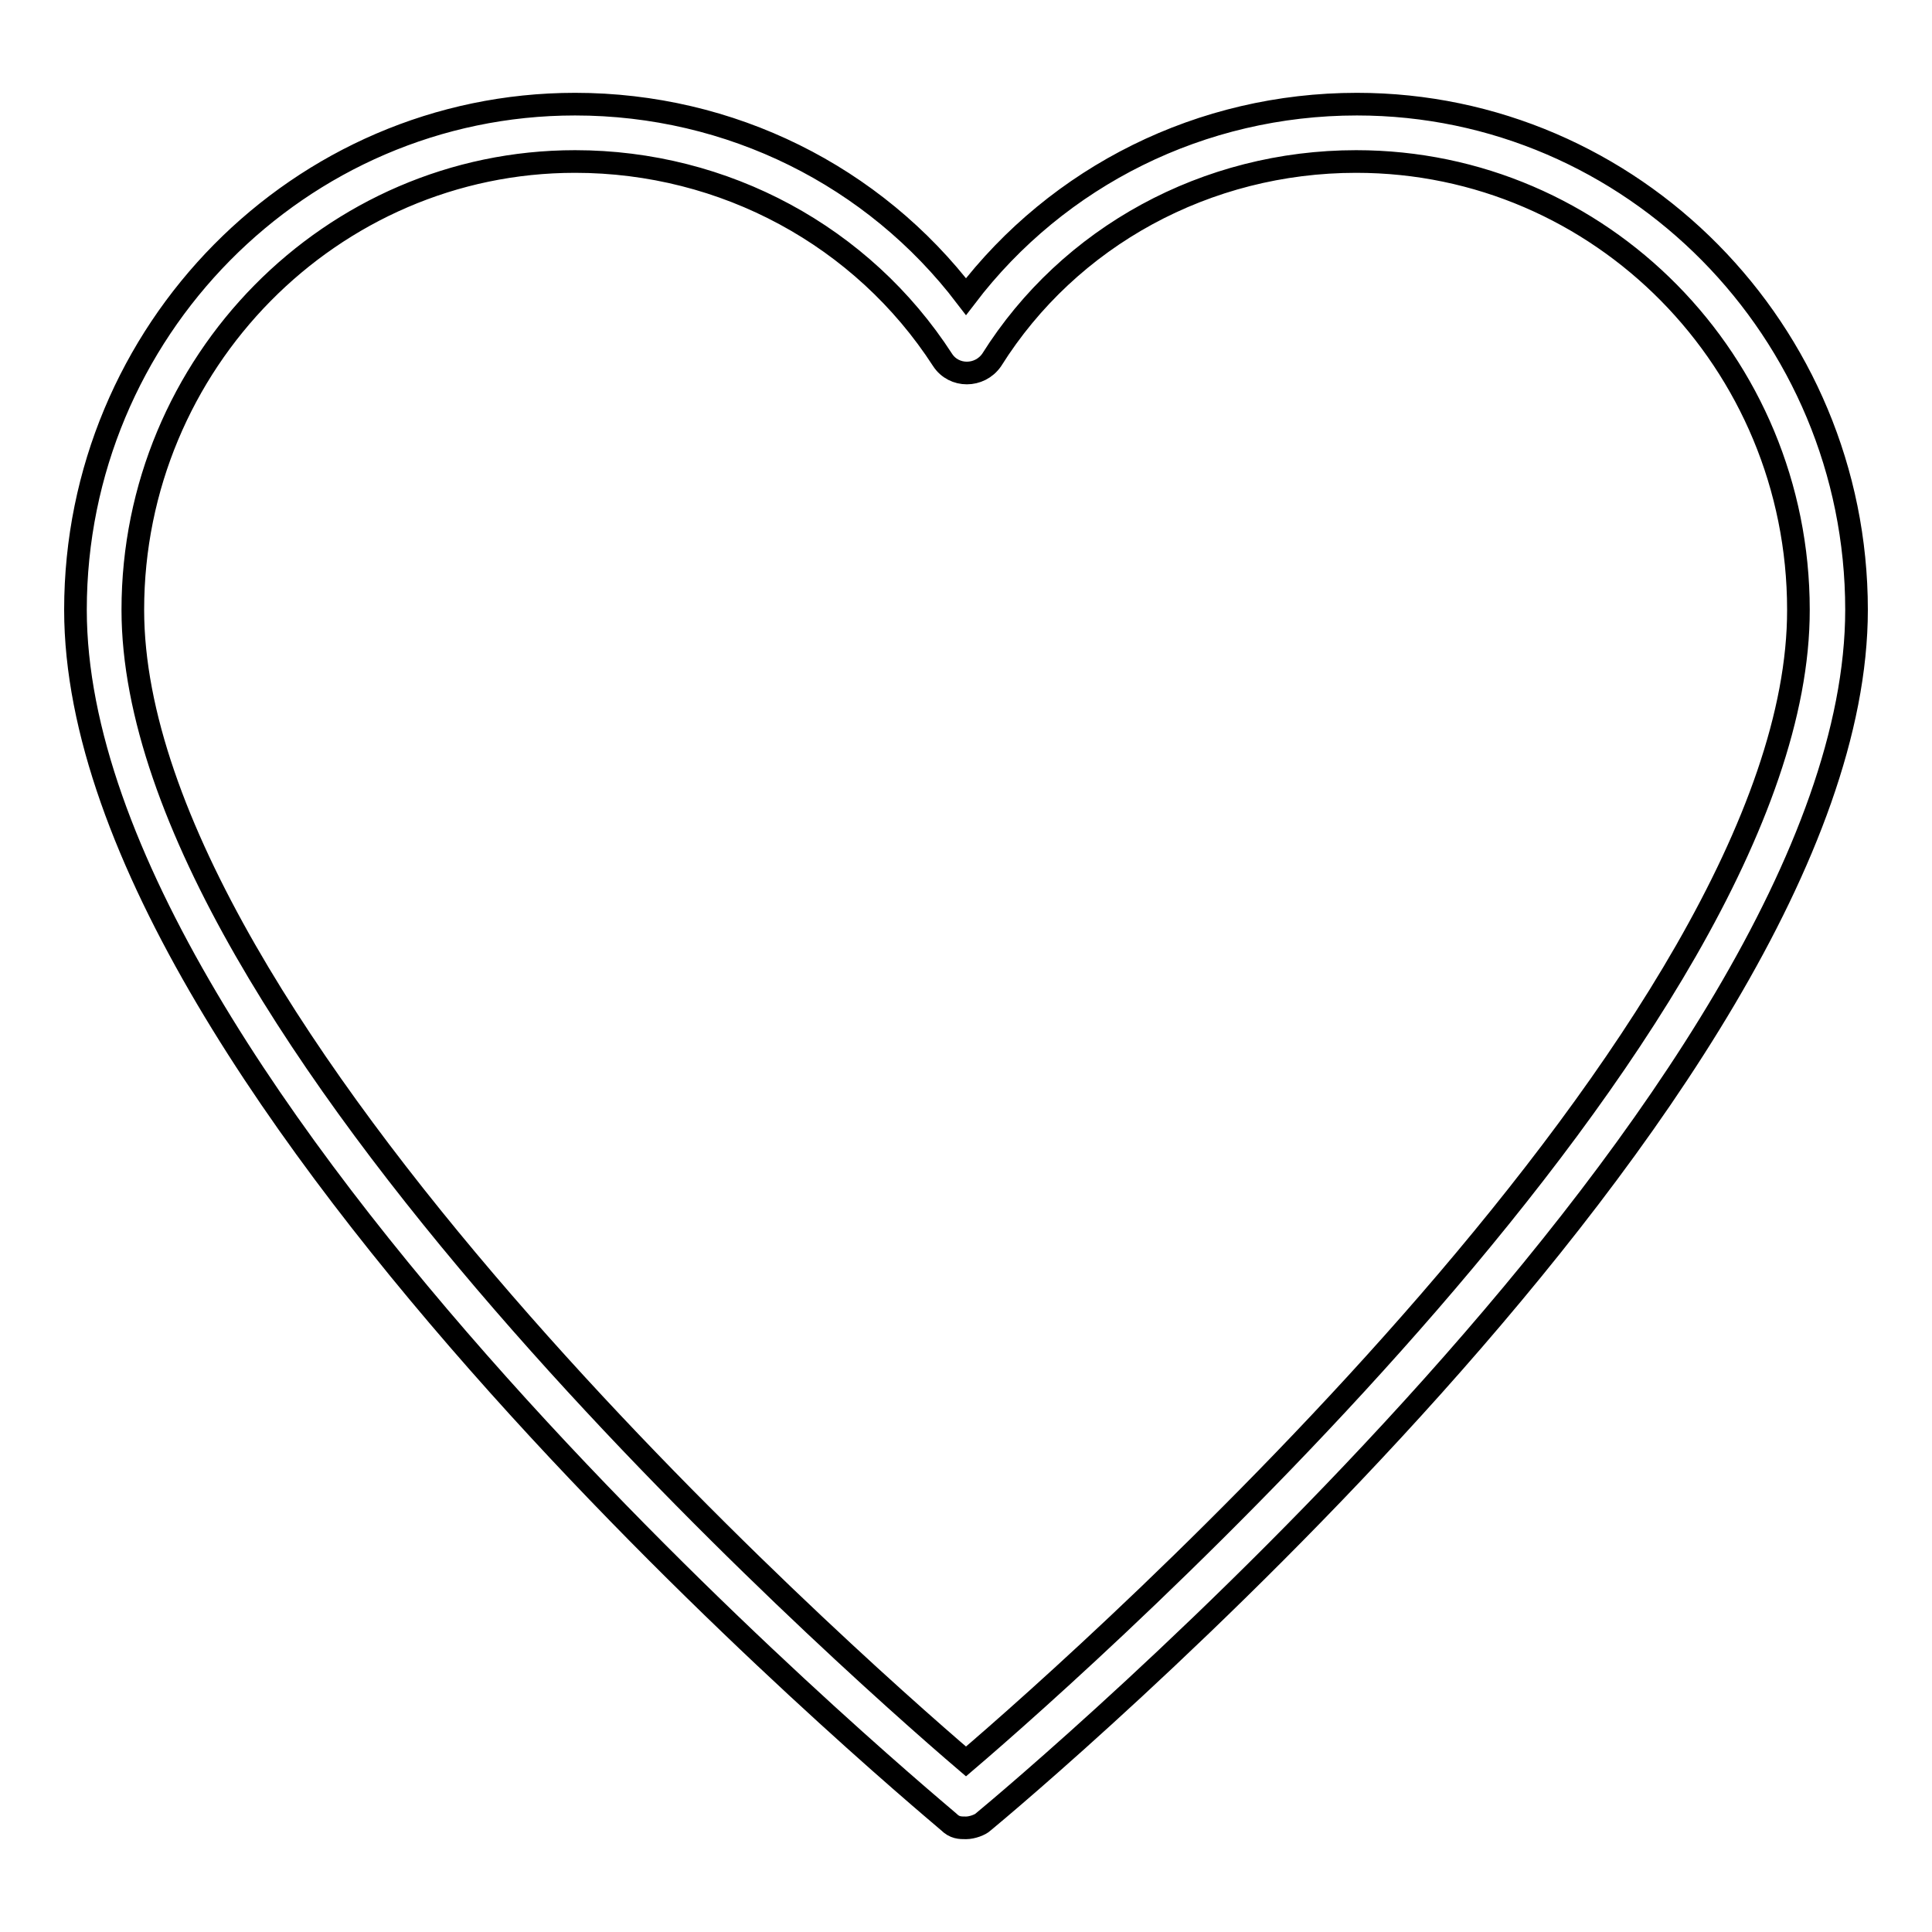
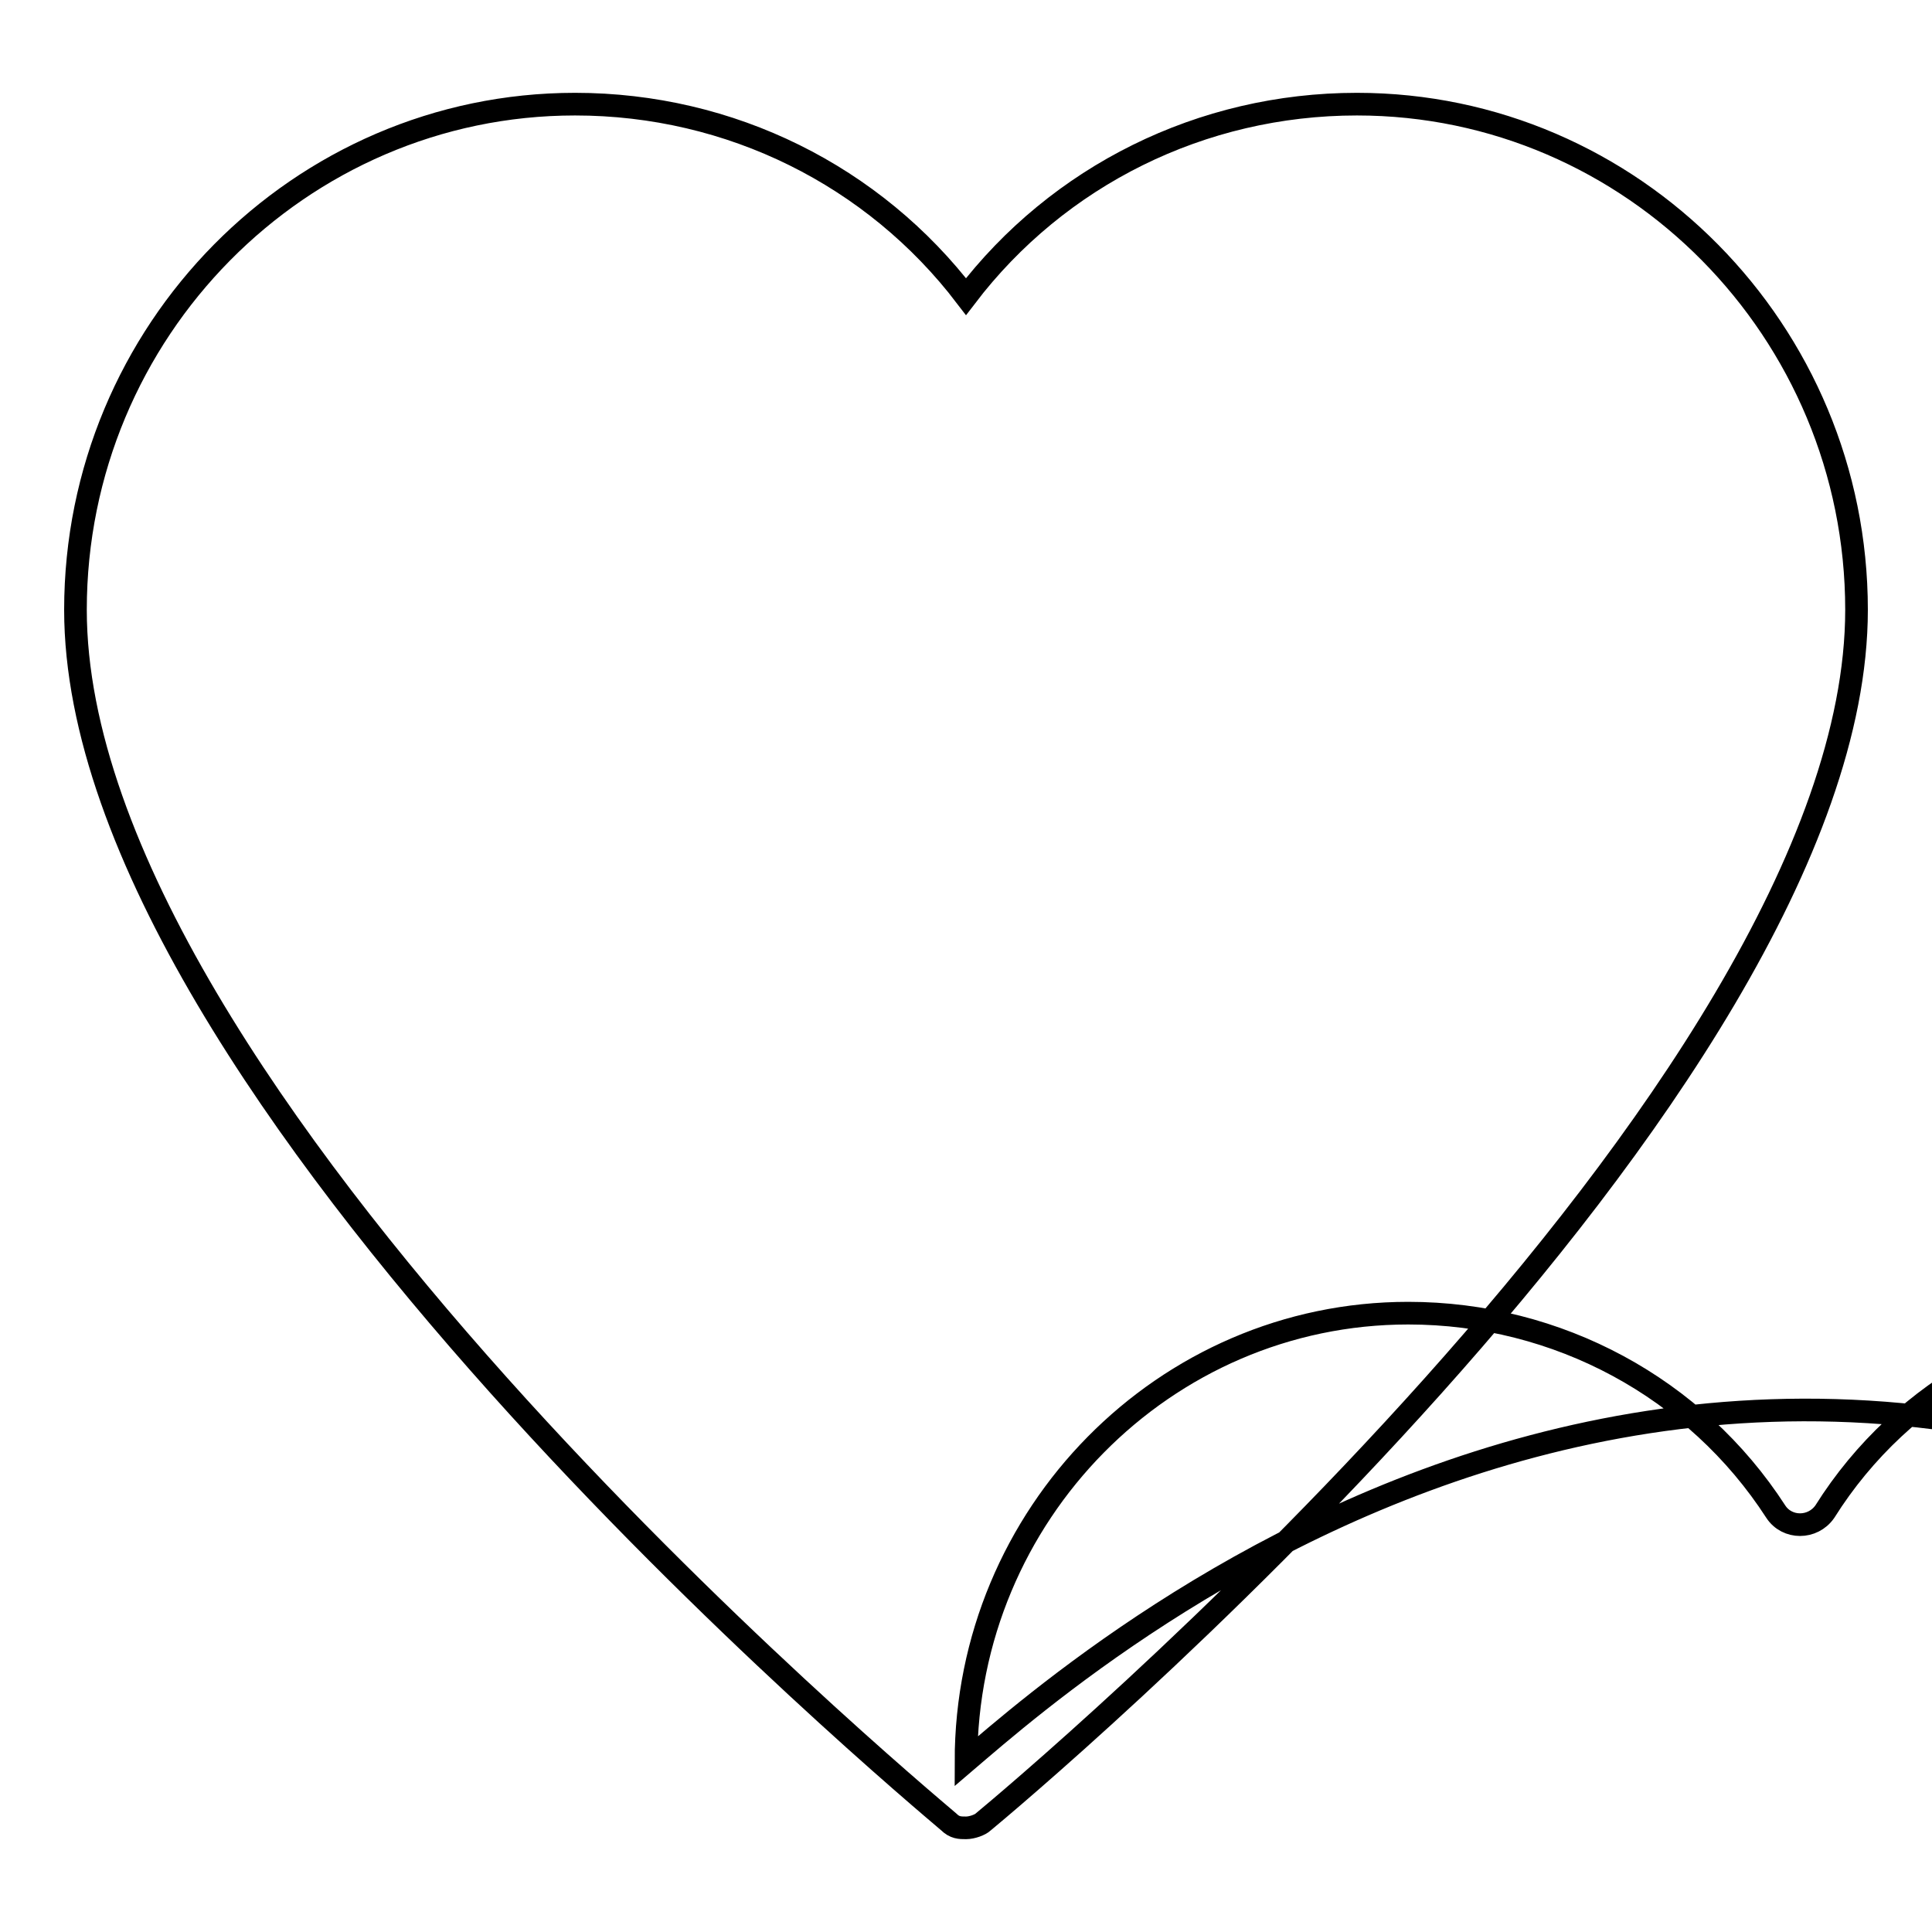
<svg xmlns="http://www.w3.org/2000/svg" version="1.1" x="0px" y="0px" viewBox="0 0 256 256" enable-background="new 0 0 256 256" xml:space="preserve">
  <g>
-     <path stroke-width="3" fill-opacity="0" stroke="#000000" d="M179.8,13.8c-20.6,0-39.6,9.5-51.8,25.5c-12.2-16-31.2-25.5-51.8-25.5c-36.5,0-66.2,30.1-66.2,67 c0,63.9,110.8,156.4,115.7,160.6c0.8,0.8,1.5,0.8,2.3,0.8s1.9-0.4,2.3-0.8c4.6-3.8,115.7-96.7,115.7-160.6 C246,43.9,216.3,13.8,179.8,13.8z M128,233.4C111.6,219.4,17.6,136,17.6,80.8c0-32.7,26.3-59.4,58.6-59.4 c19.8,0,38.1,9.9,48.7,26.3c1.5,2.3,4.9,2.3,6.5,0c10.3-16.4,28.5-26.3,48.3-26.3c32.4,0,58.6,26.6,58.6,59.4 C238.4,136,144.4,219.4,128,233.4z" />
+     <path stroke-width="3" fill-opacity="0" stroke="#000000" d="M179.8,13.8c-20.6,0-39.6,9.5-51.8,25.5c-12.2-16-31.2-25.5-51.8-25.5c-36.5,0-66.2,30.1-66.2,67 c0,63.9,110.8,156.4,115.7,160.6c0.8,0.8,1.5,0.8,2.3,0.8s1.9-0.4,2.3-0.8c4.6-3.8,115.7-96.7,115.7-160.6 C246,43.9,216.3,13.8,179.8,13.8z M128,233.4c0-32.7,26.3-59.4,58.6-59.4 c19.8,0,38.1,9.9,48.7,26.3c1.5,2.3,4.9,2.3,6.5,0c10.3-16.4,28.5-26.3,48.3-26.3c32.4,0,58.6,26.6,58.6,59.4 C238.4,136,144.4,219.4,128,233.4z" />
  </g>
</svg>